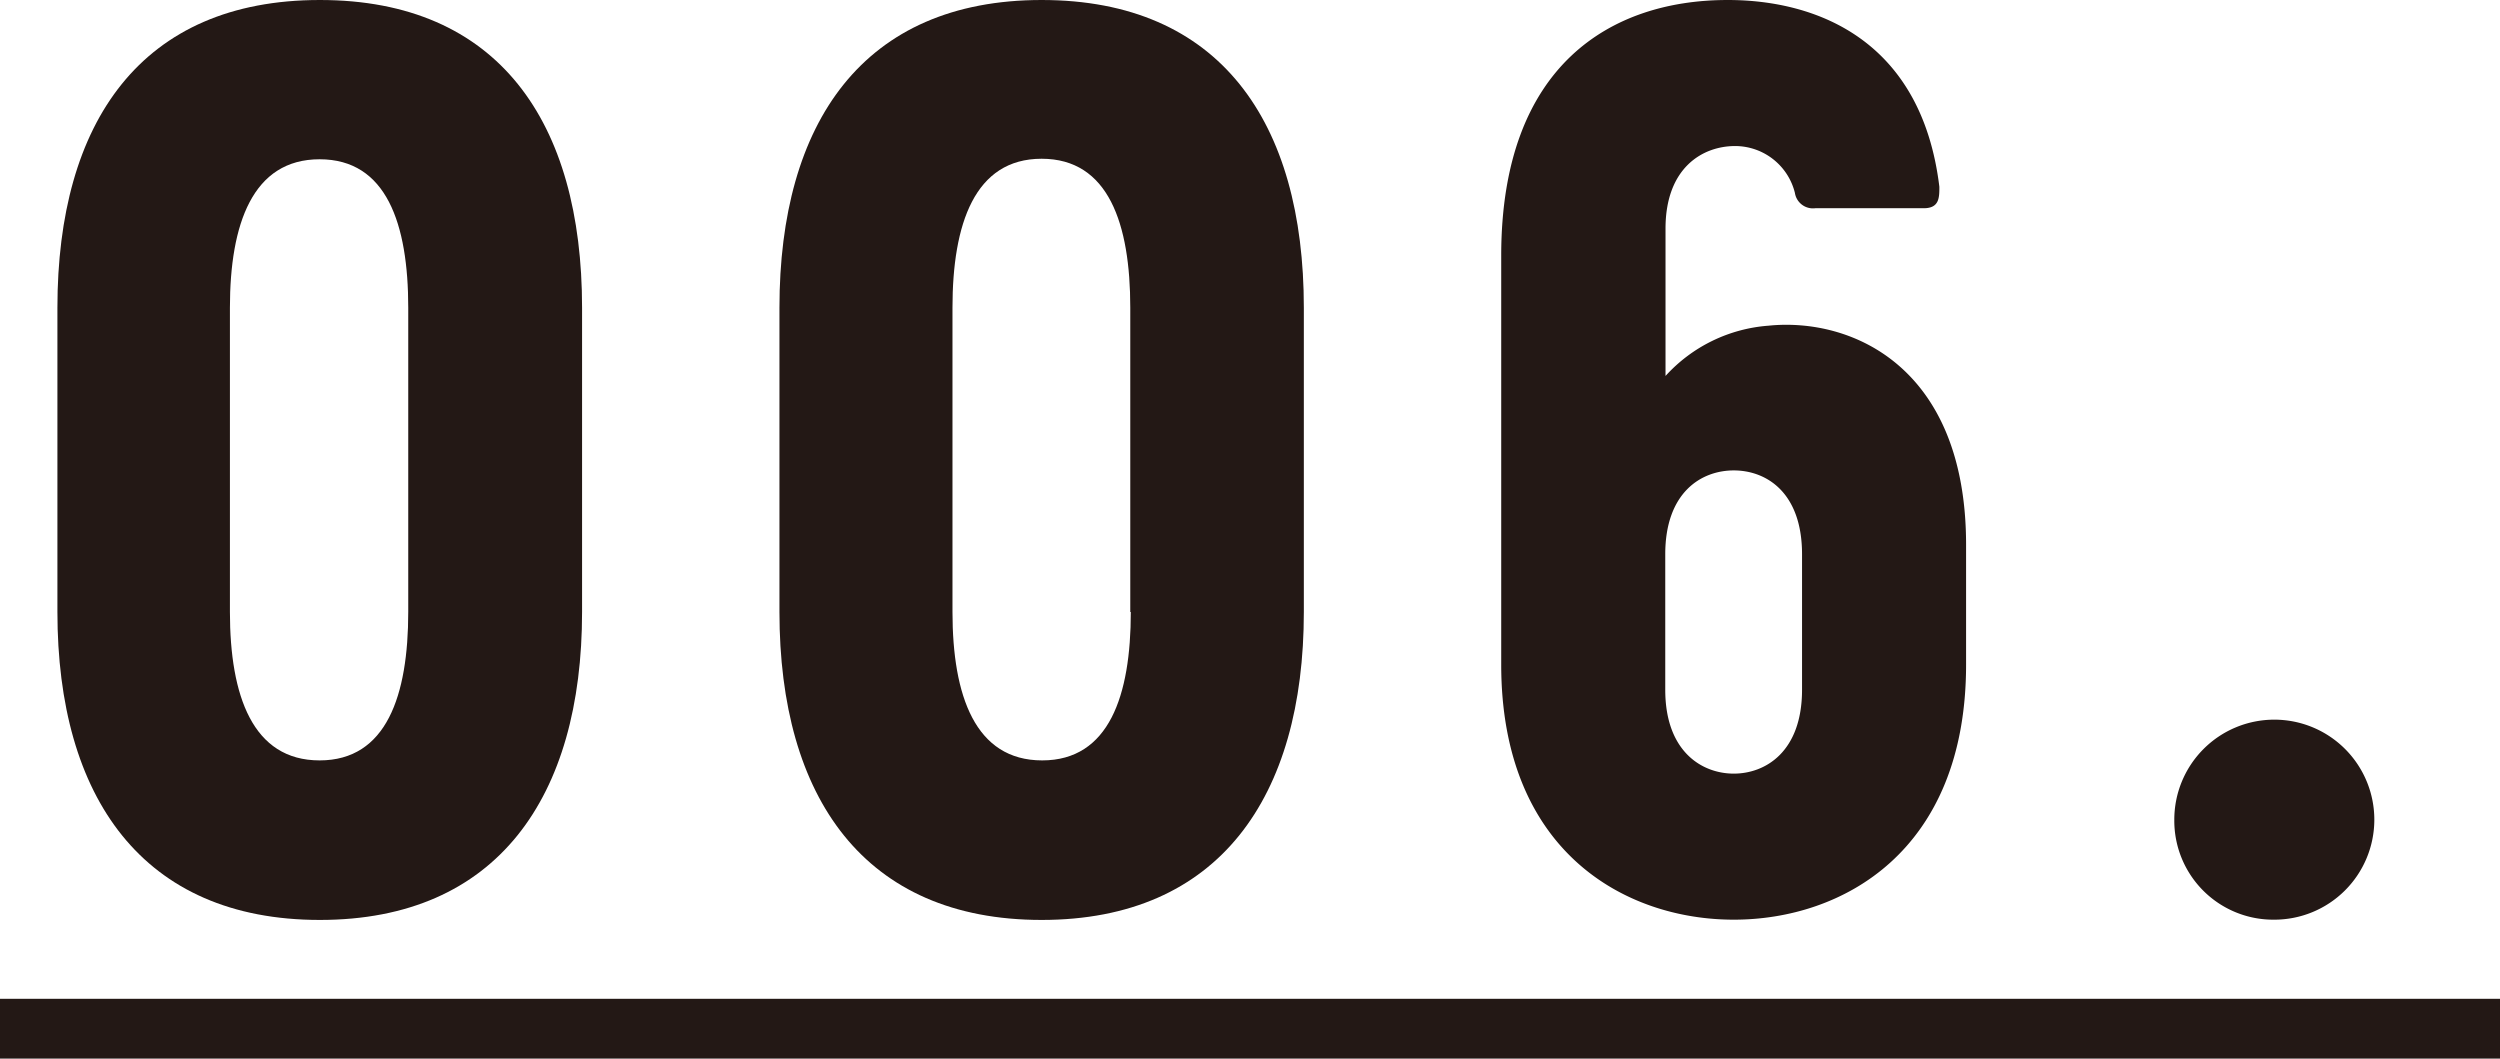
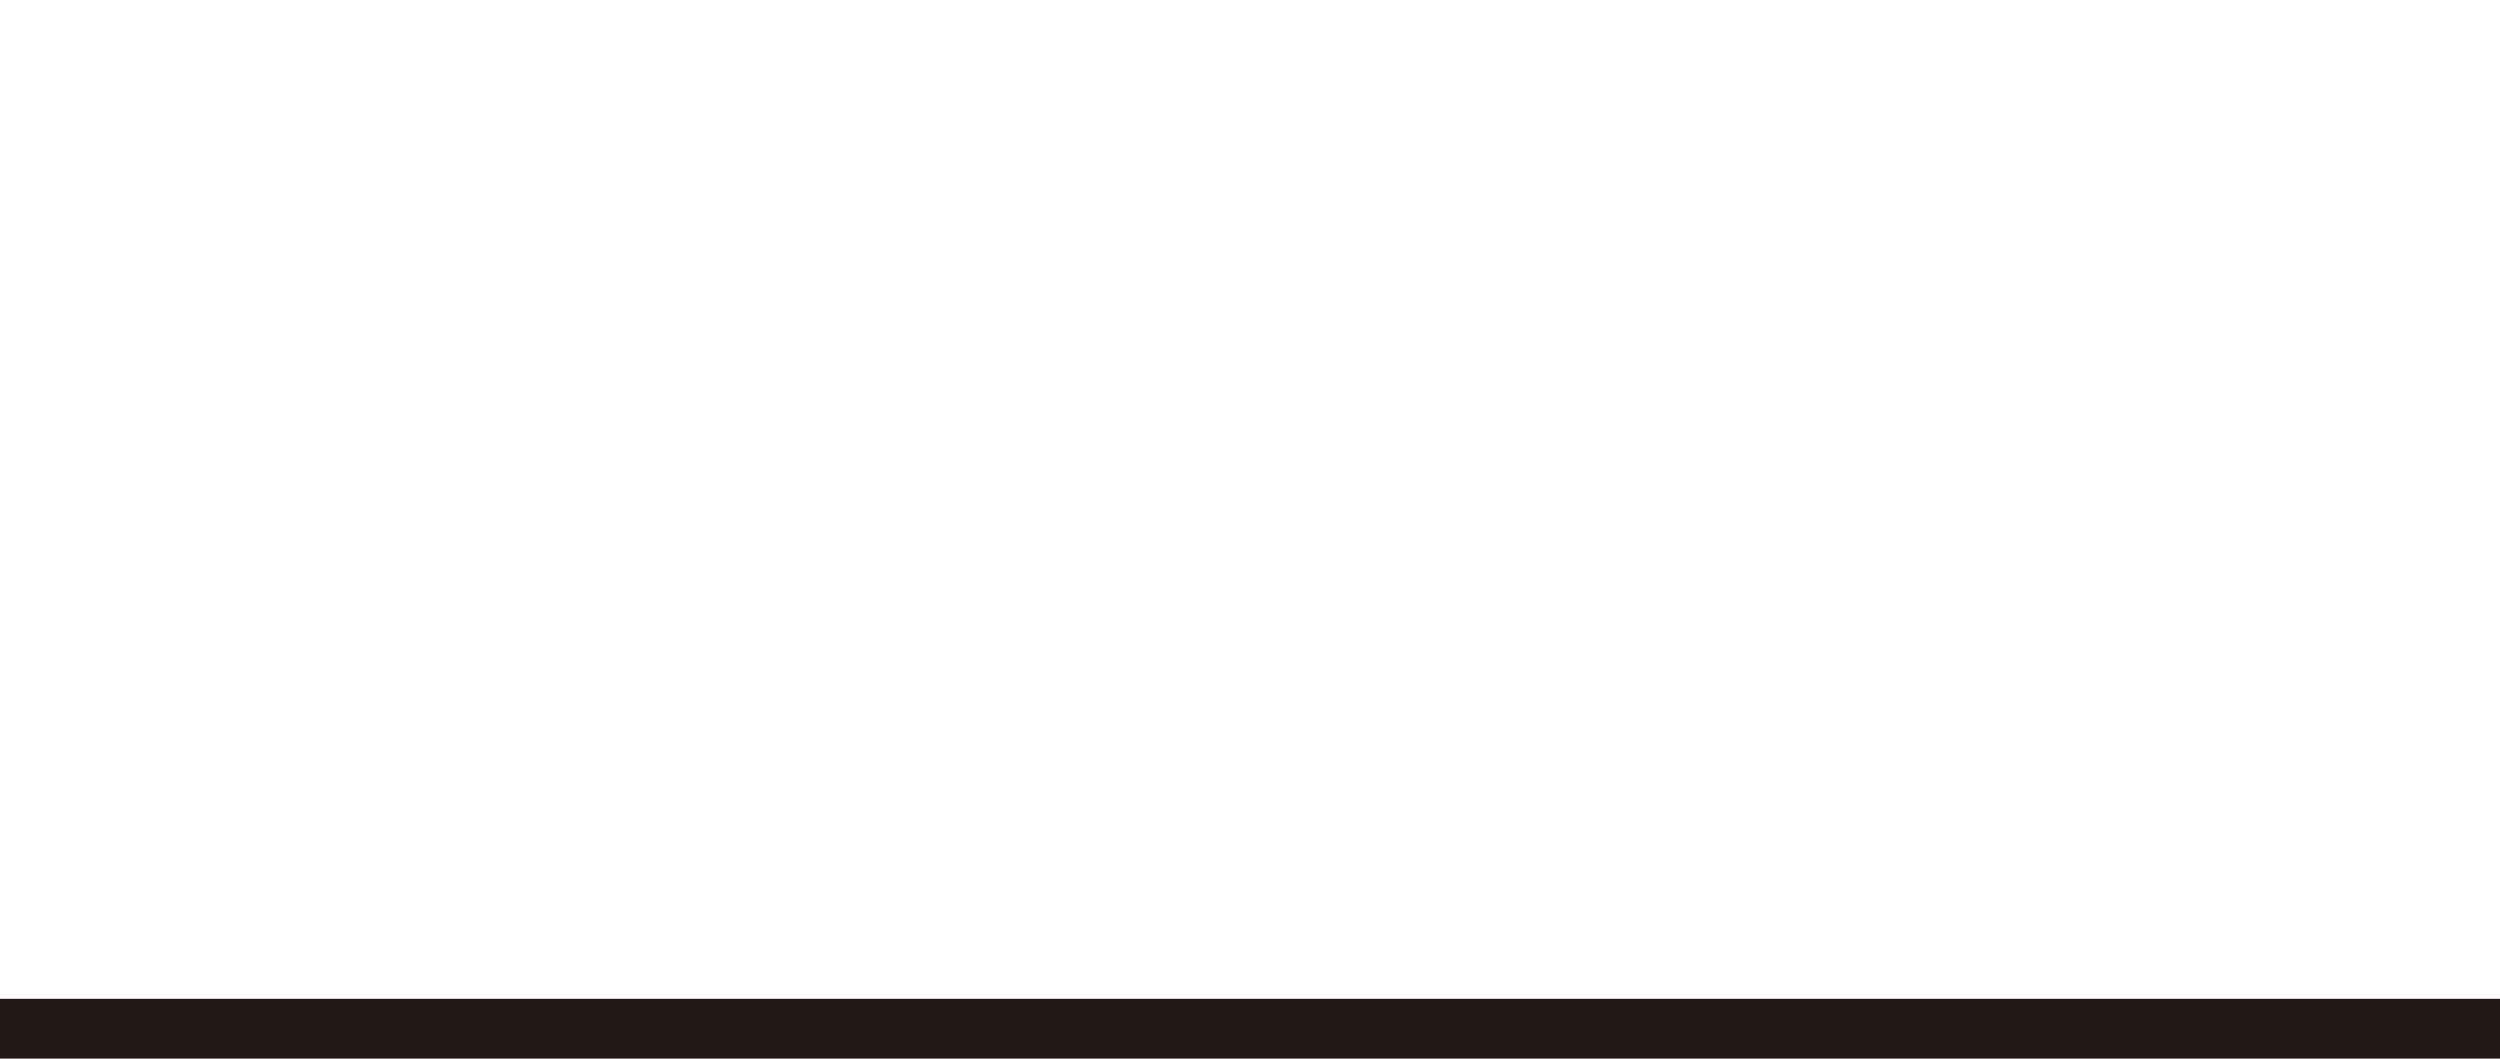
<svg xmlns="http://www.w3.org/2000/svg" viewBox="0 0 94.49 40.01">
  <defs>
    <style>.cls-1{fill:#231815;}</style>
  </defs>
  <title>6</title>
  <g id="レイヤー_2" data-name="レイヤー 2">
    <g id="レイヤー_1-2" data-name="レイヤー 1">
-       <path class="cls-1" d="M2.17,23.13V11.63C2.17,4.61,5.34,0,12.09,0S22,4.61,22,11.63v11.5c0,7-3.21,11.64-9.91,11.64S2.17,30.14,2.17,23.13m13.26,0V11.63c0-3.17-.82-5.61-3.35-5.61S8.69,8.46,8.69,11.63v11.5c0,3.17.86,5.61,3.39,5.61s3.35-2.45,3.35-5.61" />
-       <path class="cls-1" d="M29.46,23.13V11.63c0-7,3.17-11.63,9.91-11.63s9.91,4.61,9.91,11.63v11.5c0,7-3.21,11.64-9.91,11.64s-9.91-4.62-9.91-11.64m13.26,0V11.63C42.72,8.46,41.9,6,39.37,6S36,8.46,36,11.63v11.5c0,3.17.86,5.61,3.39,5.61s3.35-2.45,3.35-5.61" />
-       <path class="cls-1" d="M74.31,20.59v4.53c0,7.06-4.67,9.64-8.78,9.64s-8.79-2.58-8.79-9.64V9.64C56.75,2.44,60.91,0,65.3,0c3.4,0,7.33,1.54,8,7.06,0,.41,0,.81-.59.81H68.61a.69.69,0,0,1-.77-.58,2.33,2.33,0,0,0-2.26-1.77c-1.22,0-2.63.81-2.63,3.12v5.57a5.84,5.84,0,0,1,3.89-1.9c3.13-.32,7.47,1.54,7.47,8.28m-6.2.36c0-2.35-1.36-3.17-2.58-3.17s-2.59.82-2.59,3.17v5.12c0,2.35,1.4,3.17,2.59,3.17s2.58-.82,2.58-3.17Z" />
-       <path class="cls-1" d="M82.18,31a3.78,3.78,0,1,1,3.76,3.76A3.74,3.74,0,0,1,82.18,31" />
      <rect class="cls-1" y="37.75" width="94.49" height="2.26" />
    </g>
  </g>
</svg>